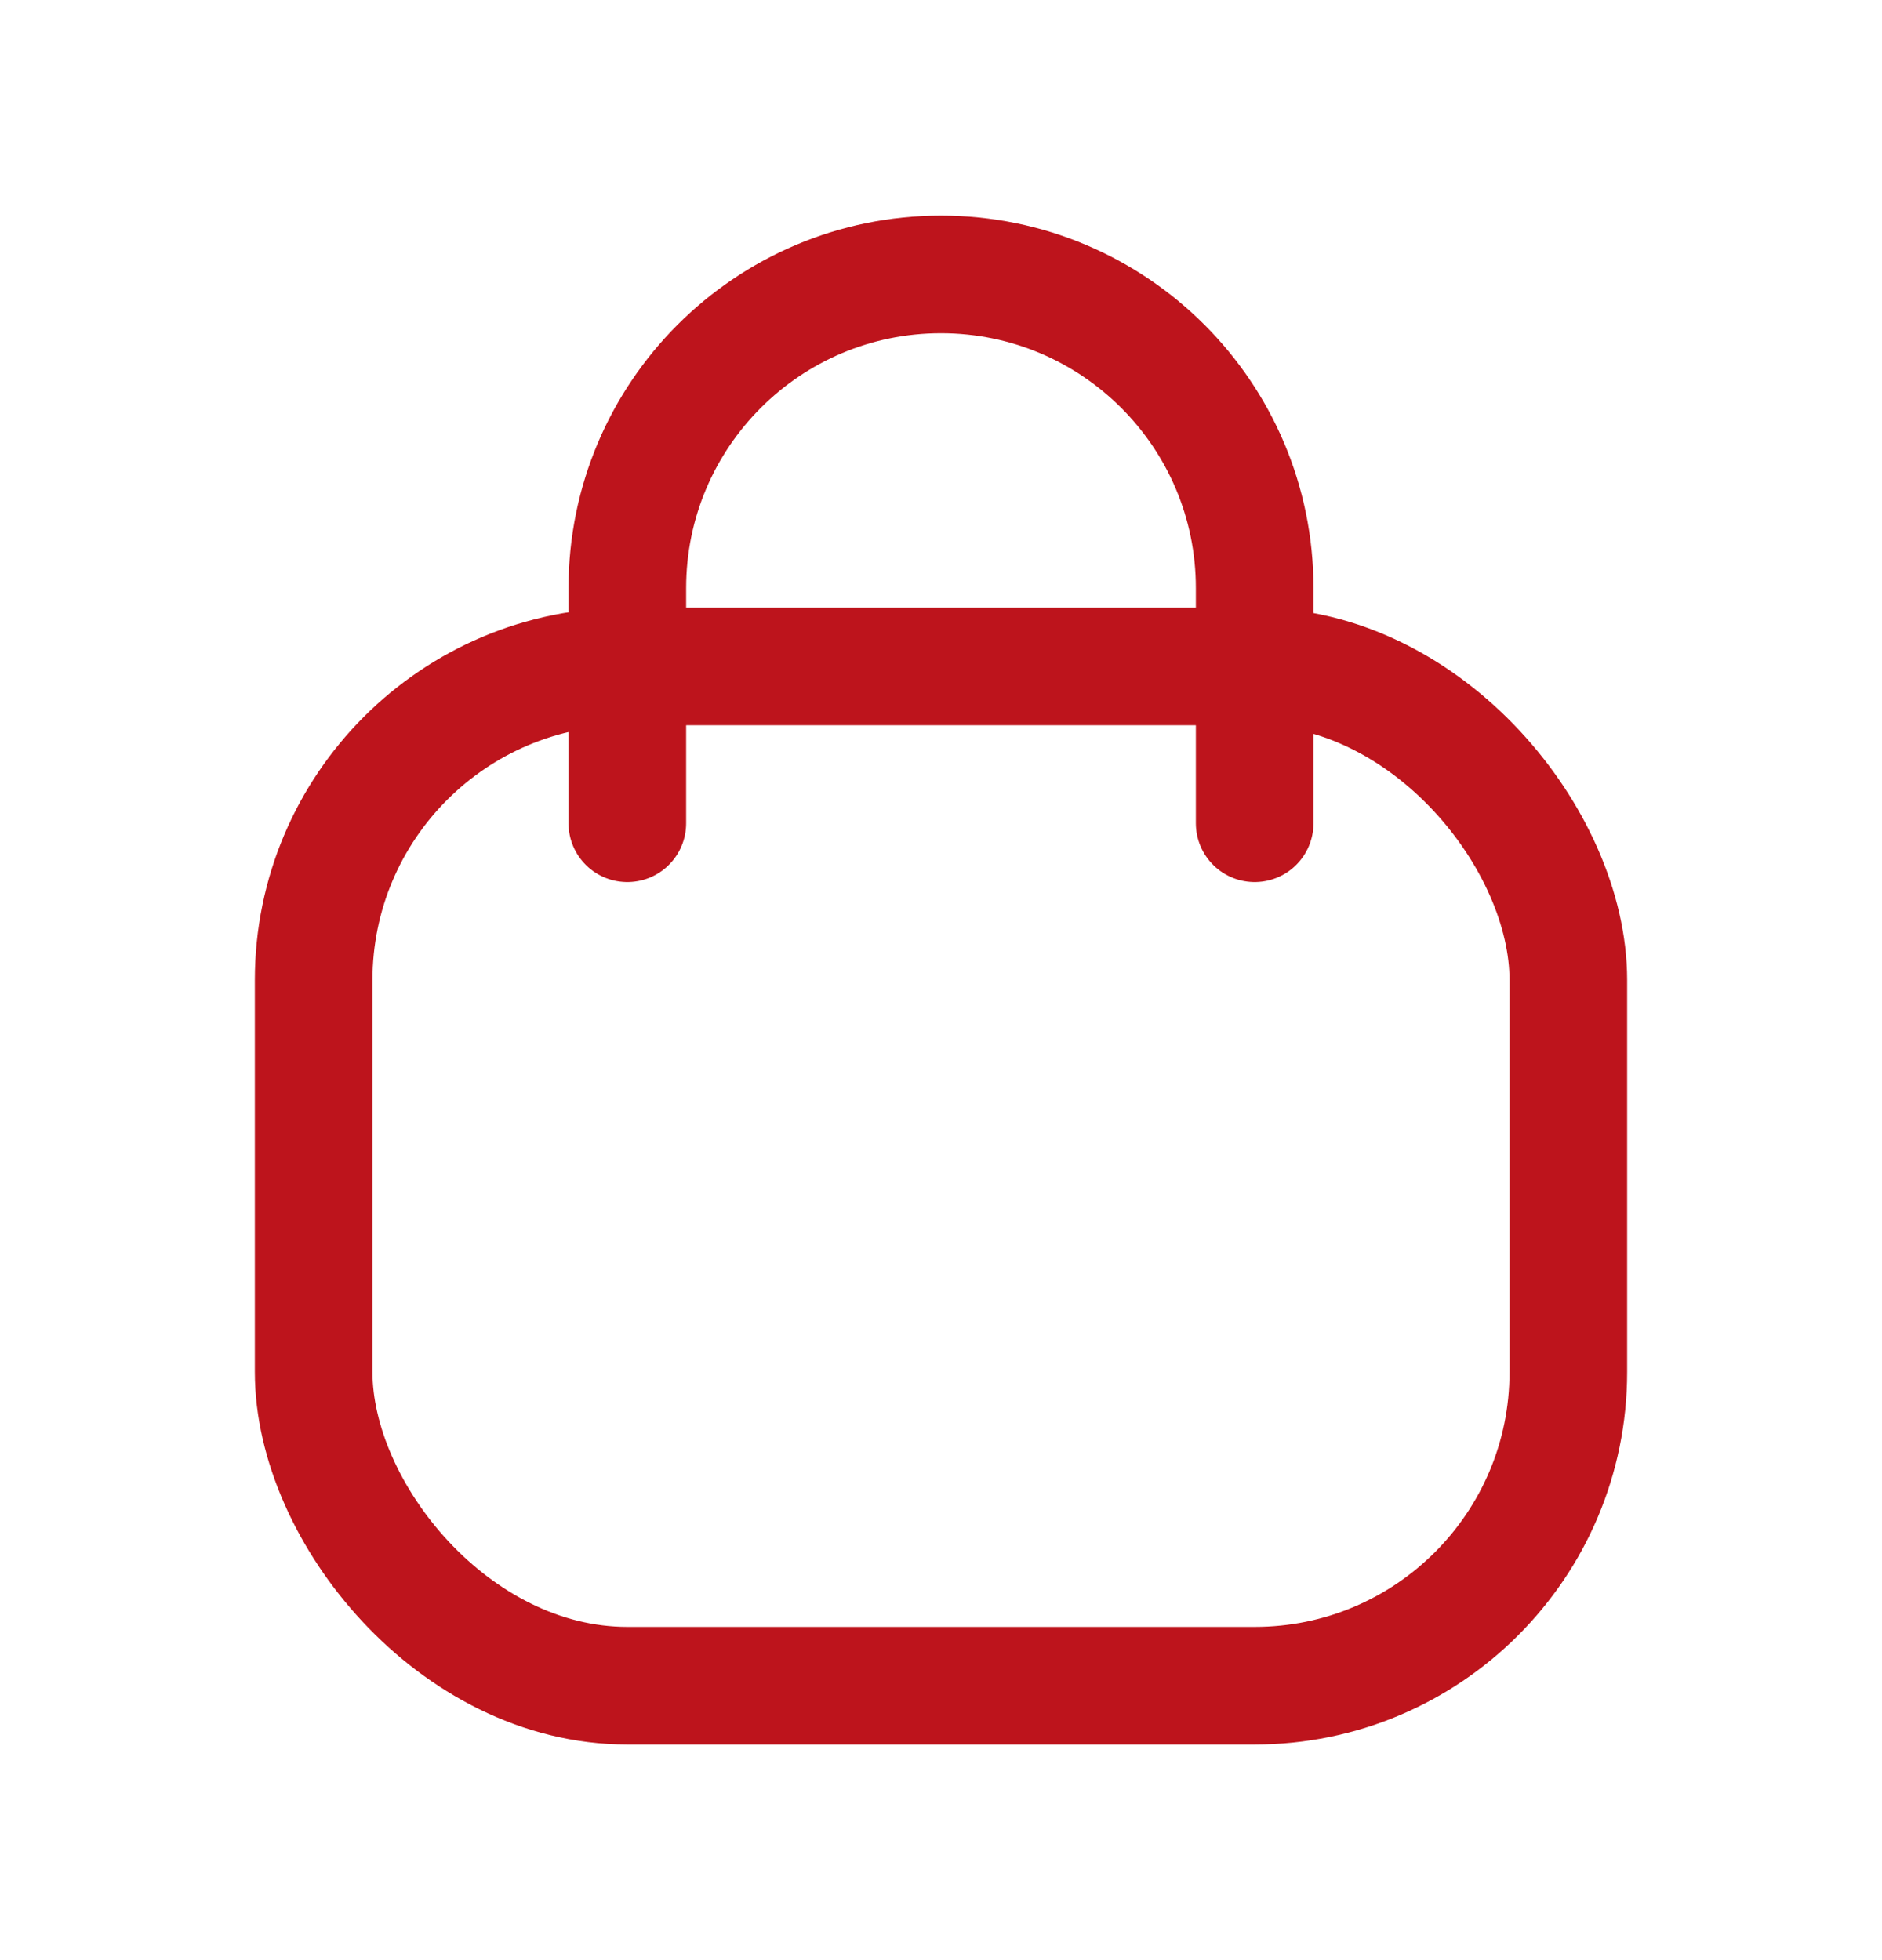
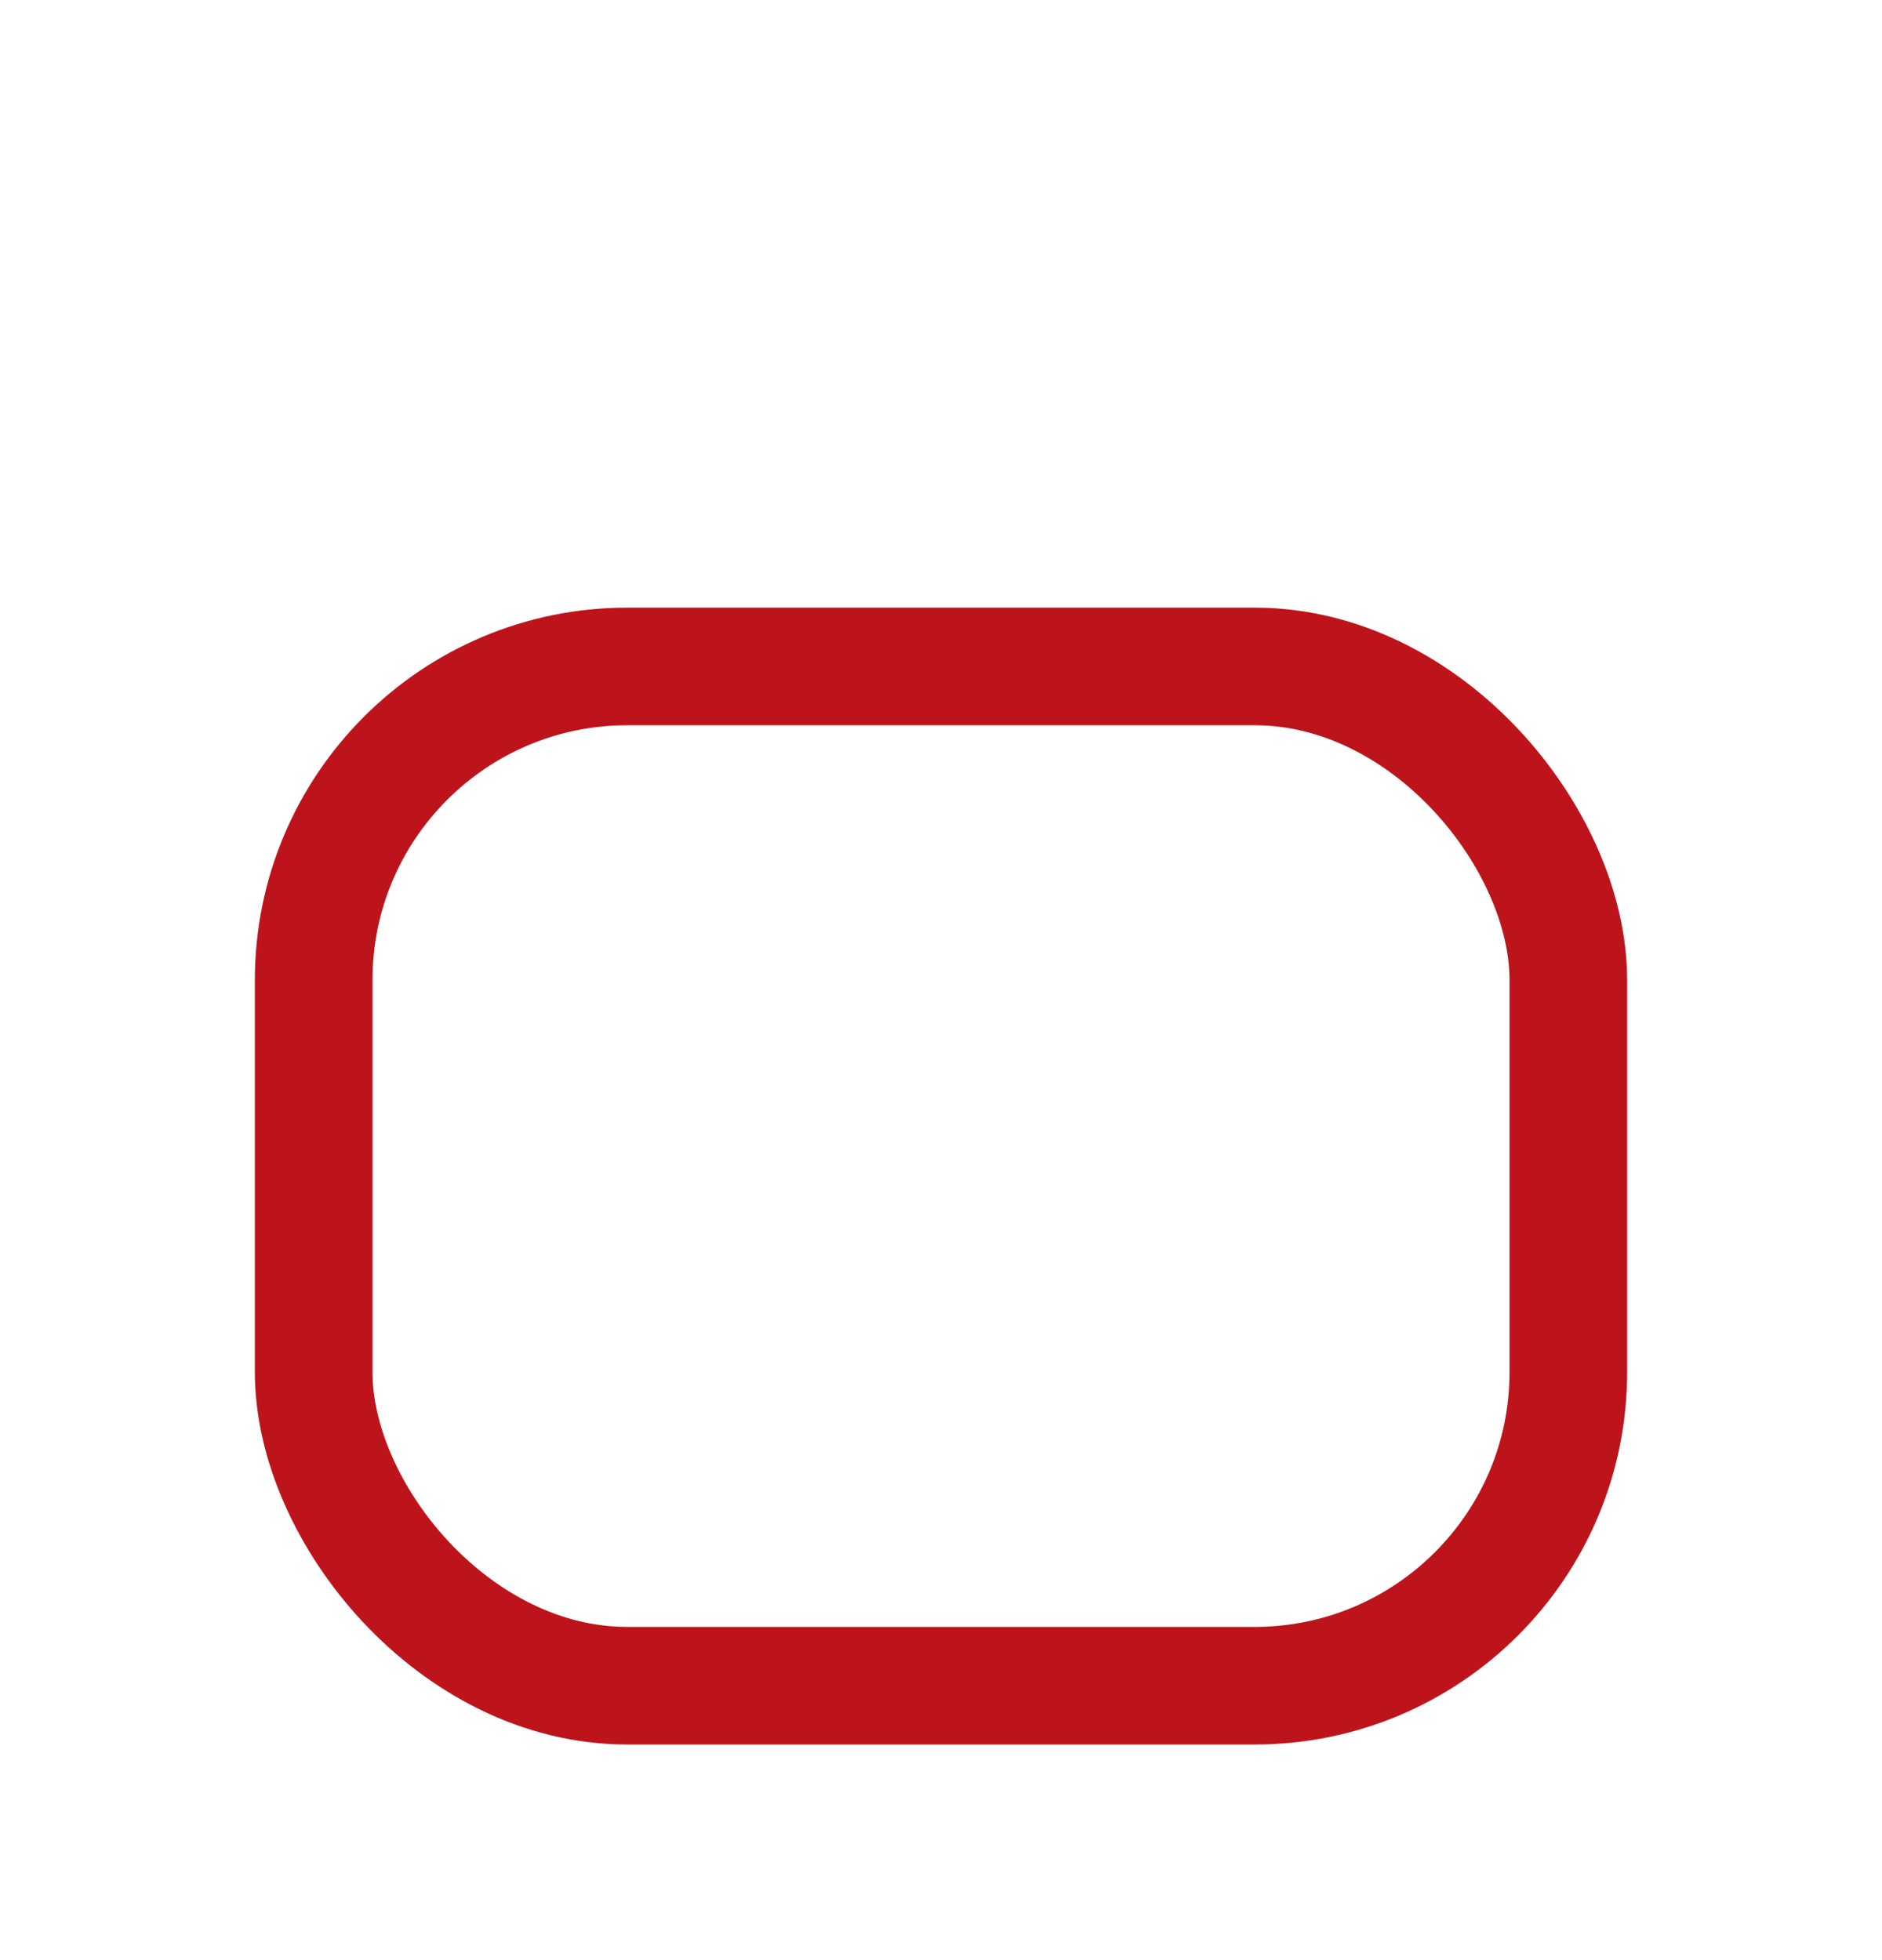
<svg xmlns="http://www.w3.org/2000/svg" width="24" height="25" viewBox="0 0 24 25" fill="none">
  <rect x="4" y="8.5" width="16" height="13" rx="4" stroke="#BD141C" stroke-width="1.5" />
-   <path d="M16 10.5V7.5C16 5.291 14.209 3.5 12 3.5V3.5C9.791 3.5 8 5.291 8 7.5L8 10.5" stroke="#BD141C" stroke-width="1.5" stroke-linecap="round" />
</svg>